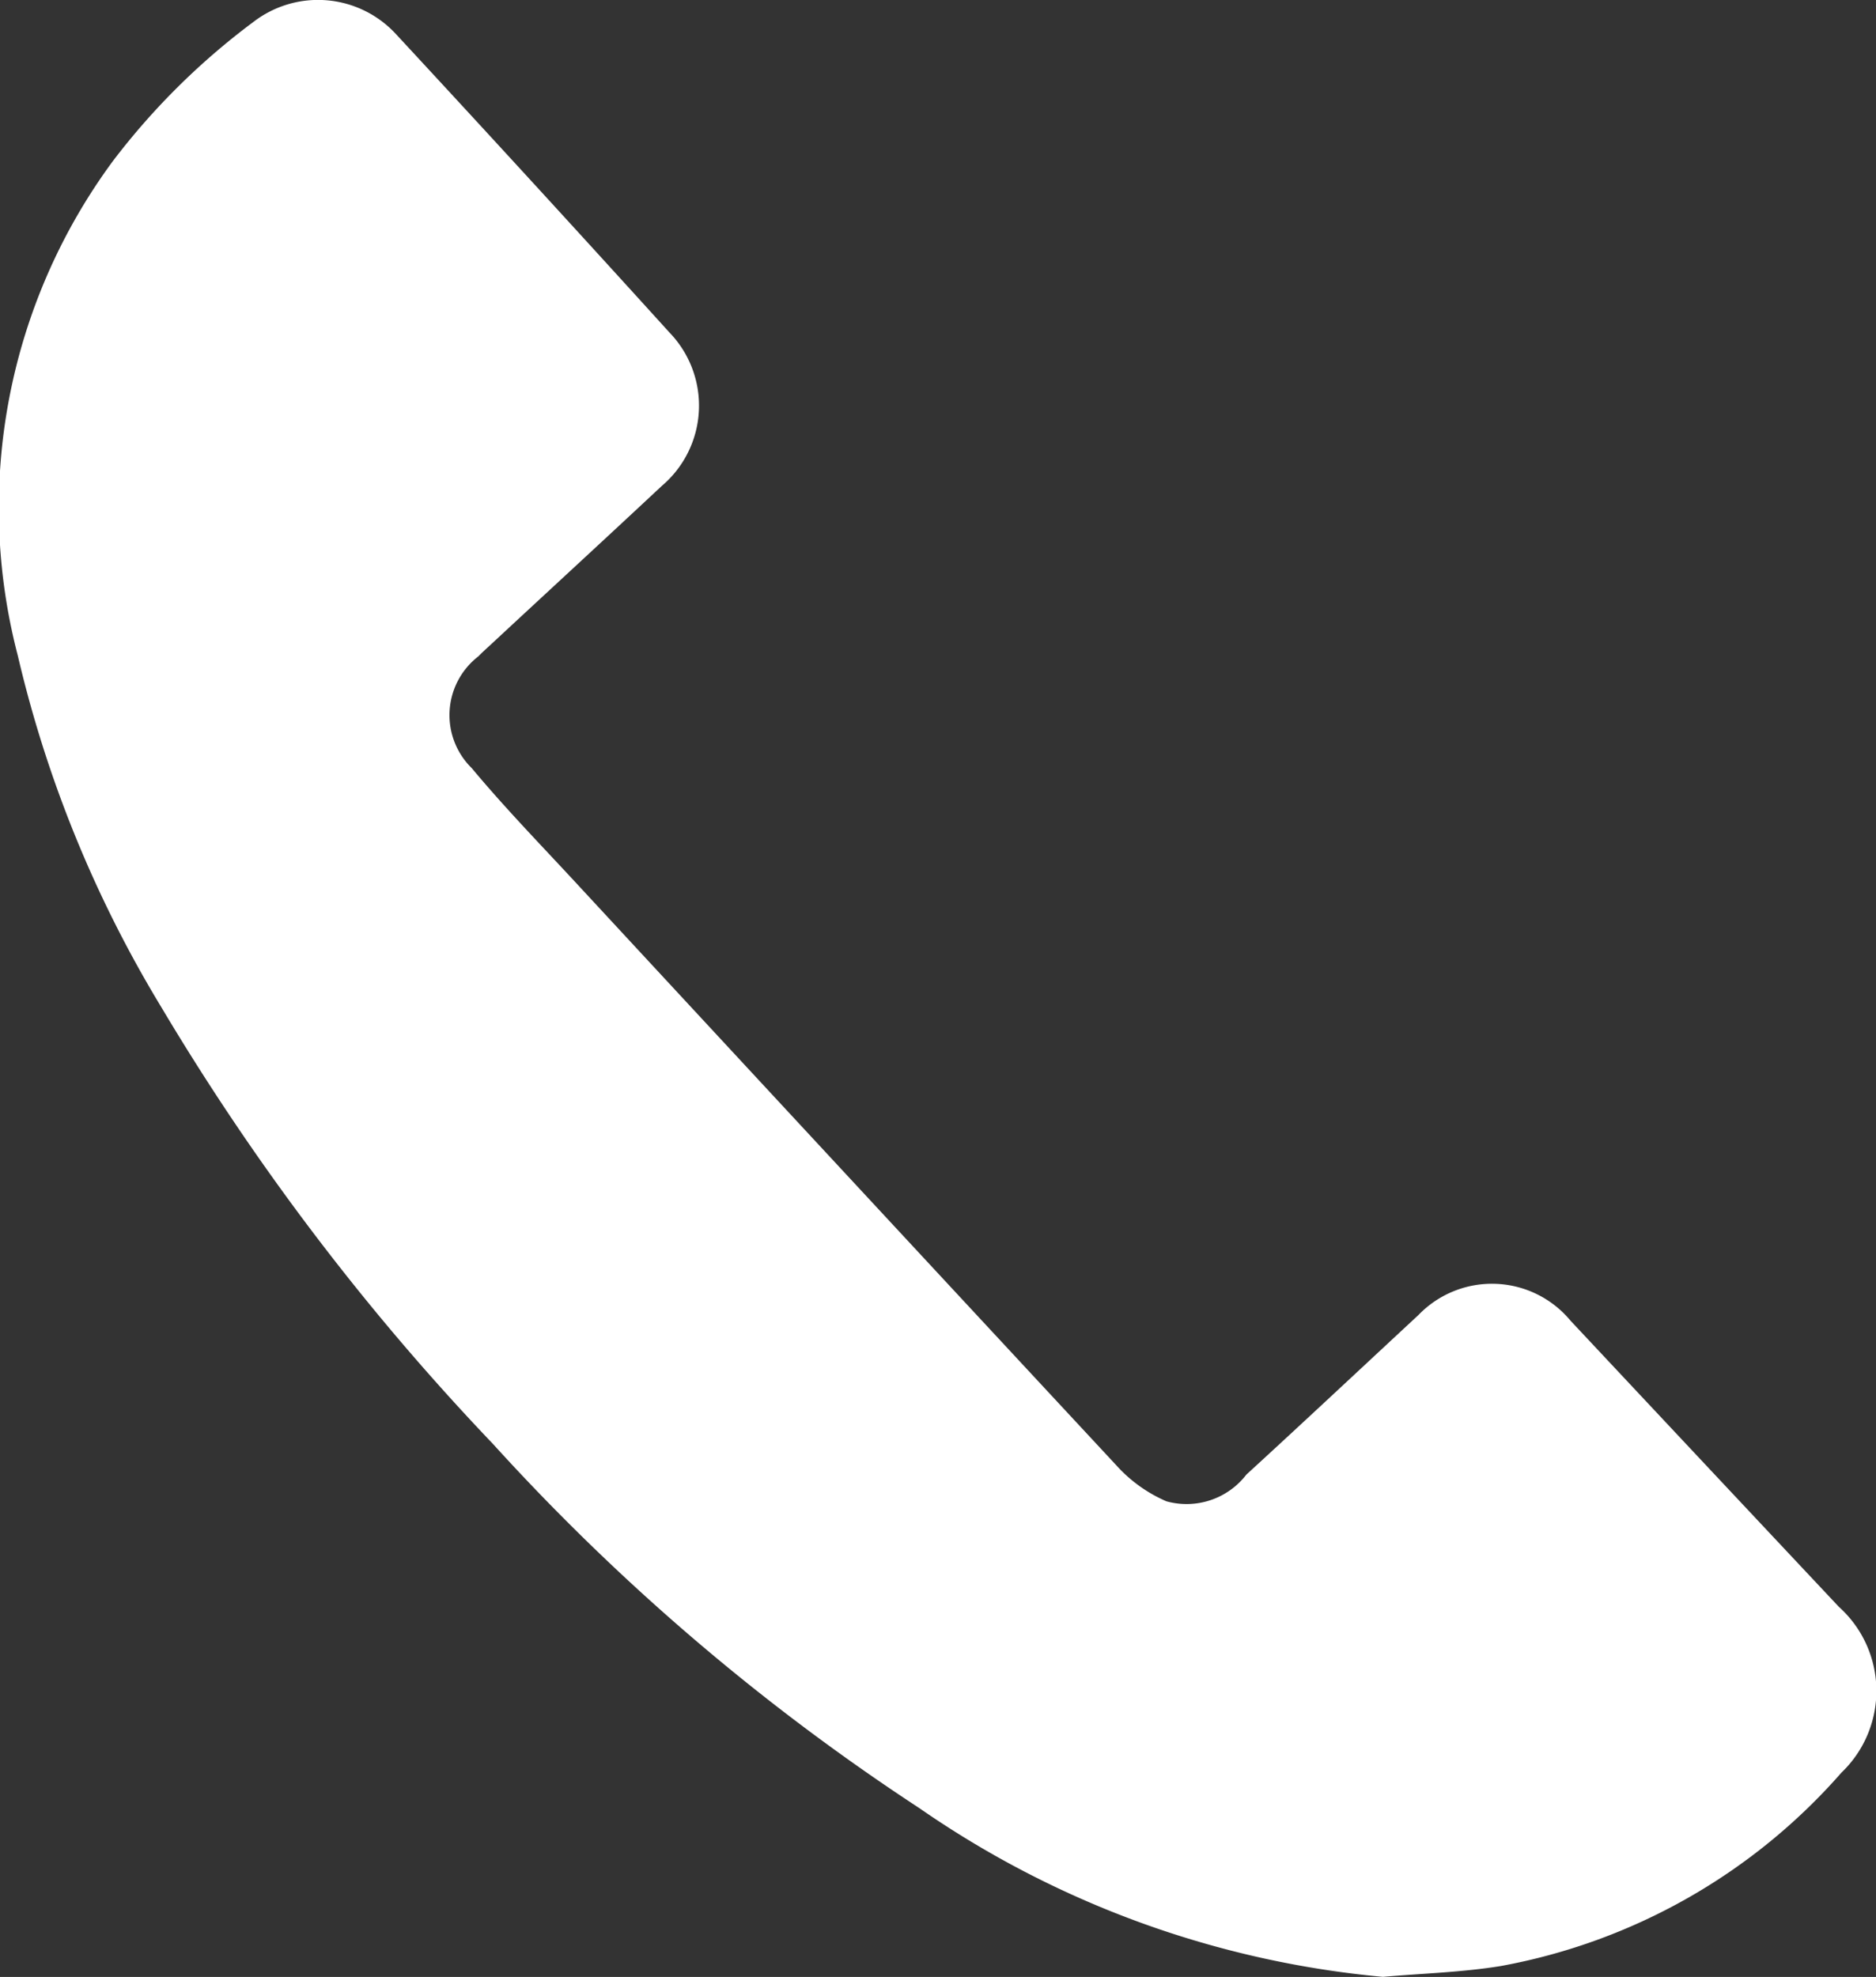
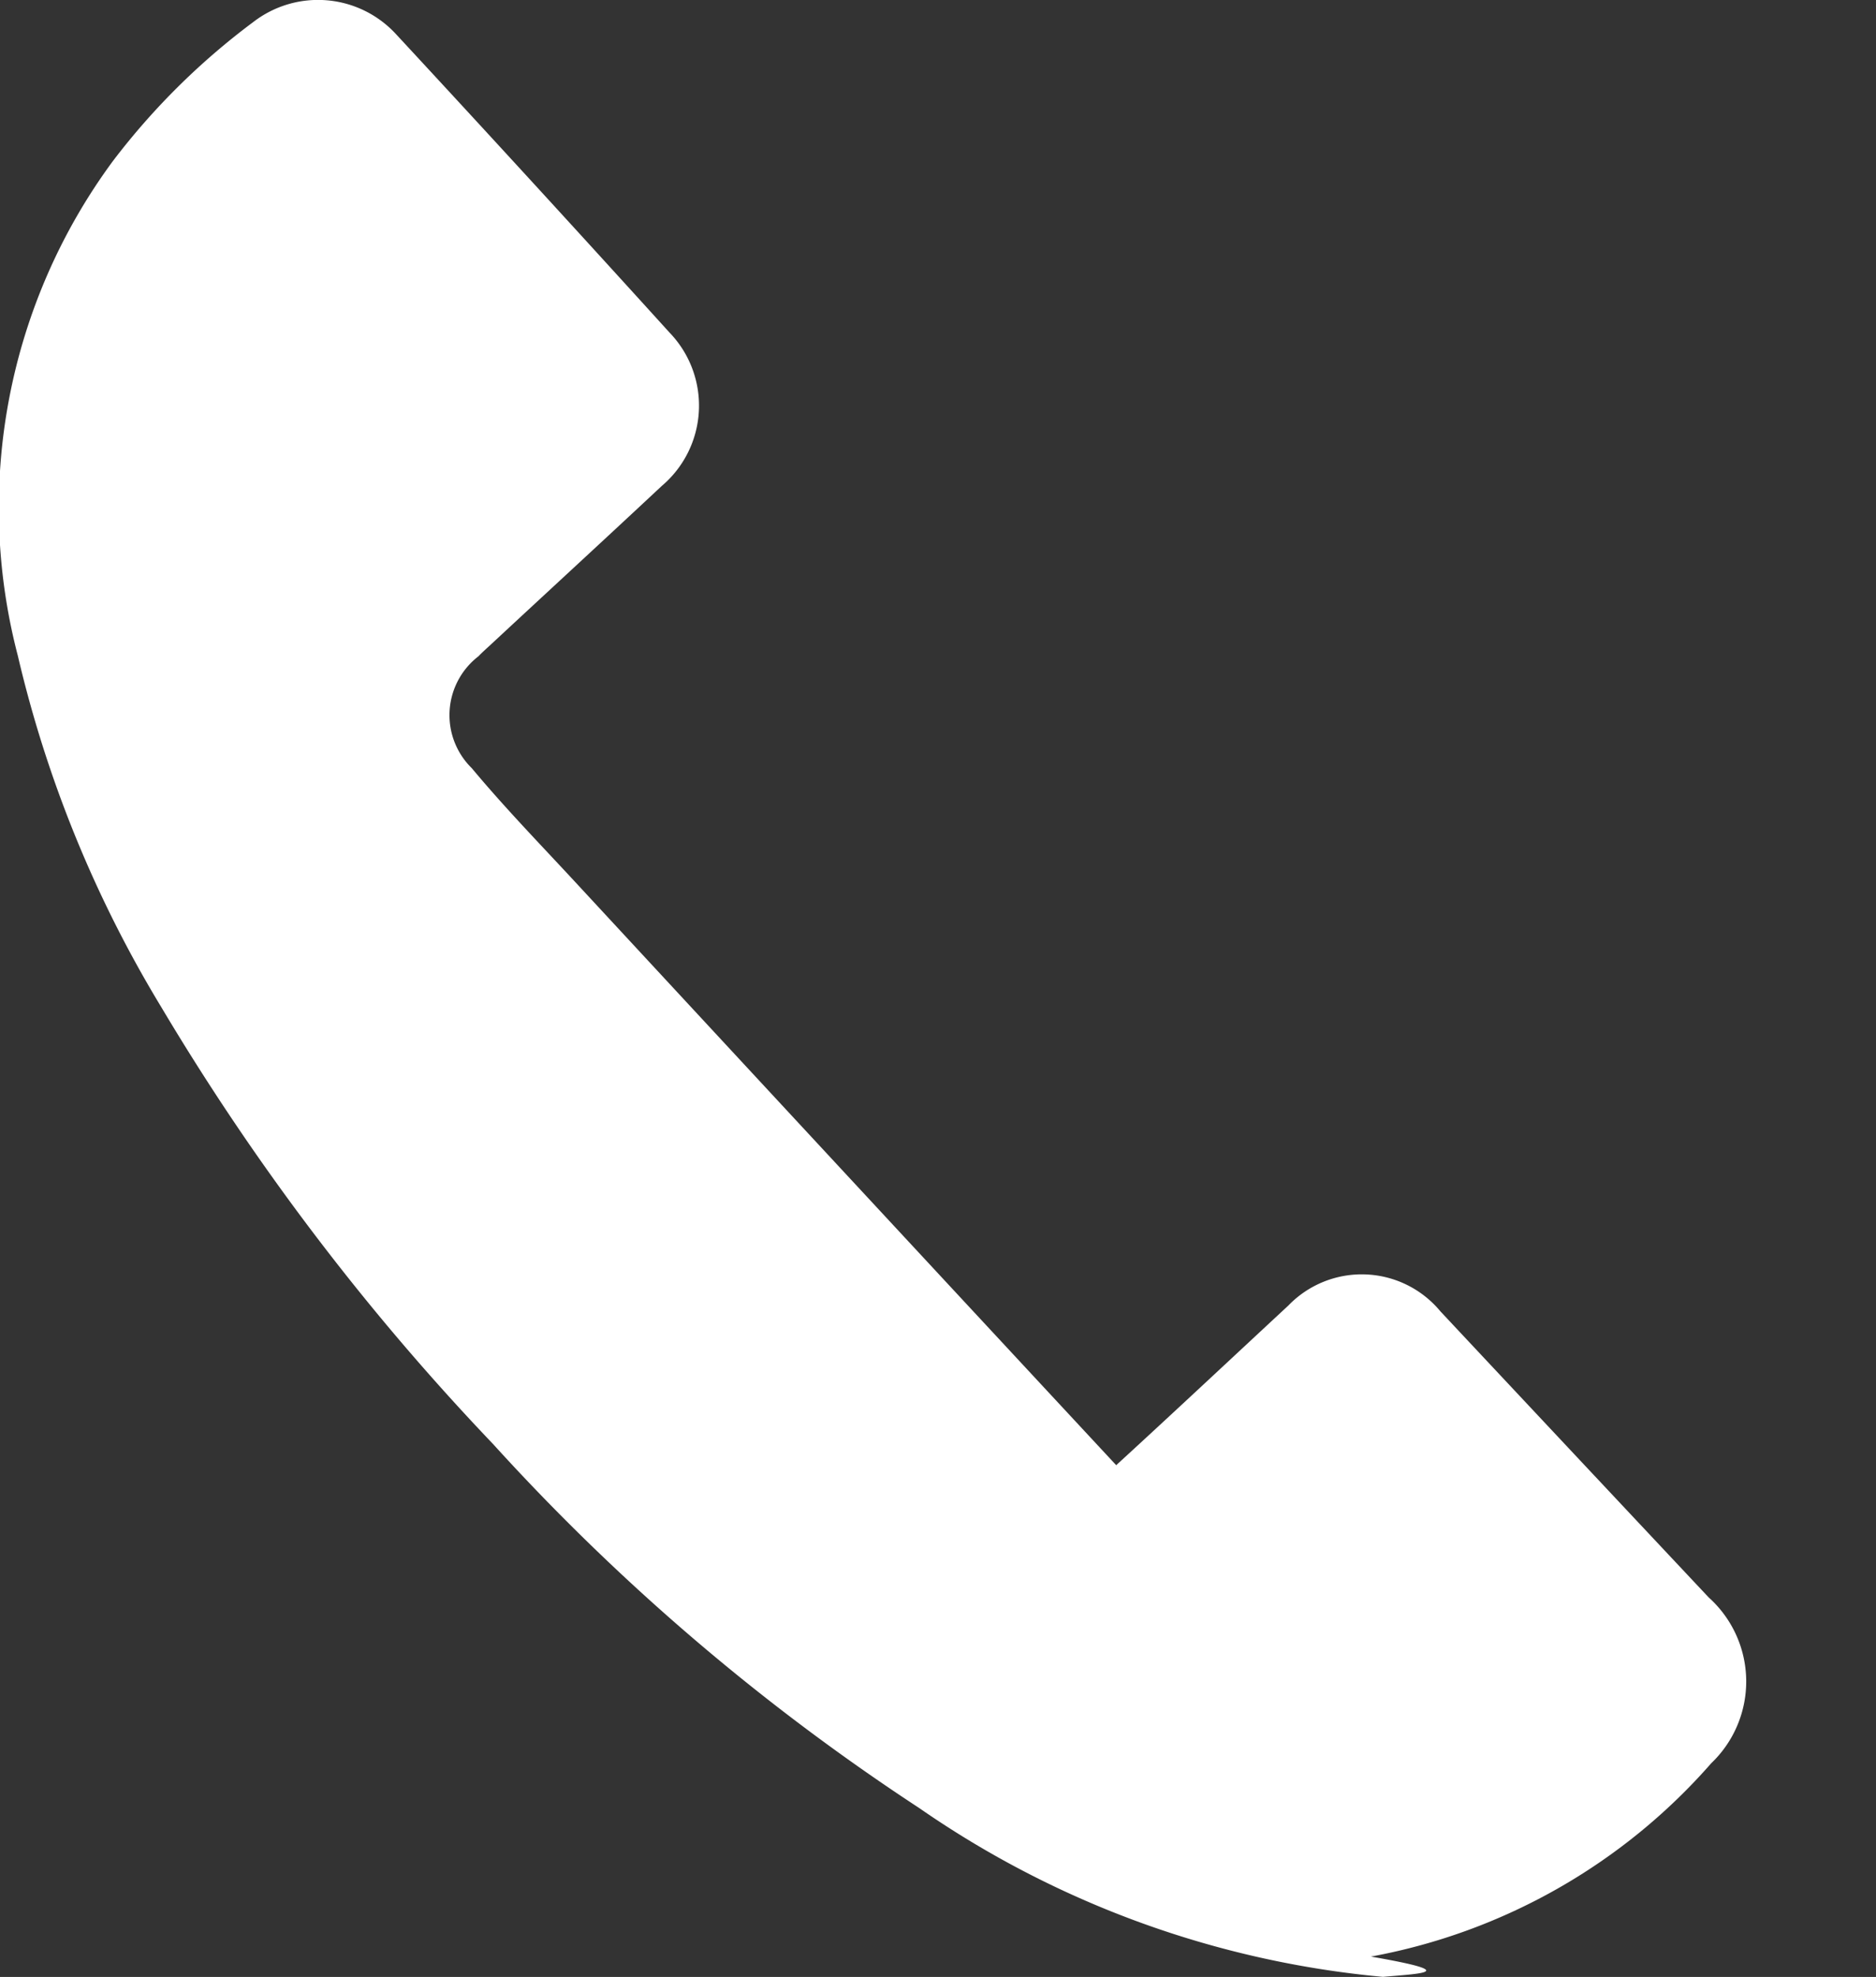
<svg xmlns="http://www.w3.org/2000/svg" width="22.755" height="23.974" viewBox="0 0 22.755 23.974">
  <rect x="0" y="0" width="22.755" height="23.974" fill="#333333" stroke="none" />
-   <path id="Pfad_409" data-name="Pfad 409" d="M342,256.711a11.751,11.751,0,0,1-5.624-2.047,26.864,26.864,0,0,1-5.17-4.415,29.59,29.59,0,0,1-4.025-5.3,14.644,14.644,0,0,1-1.739-4.26,7.086,7.086,0,0,1,1.155-6,8.558,8.558,0,0,1,1.7-1.683,1.285,1.285,0,0,1,1.735.149q1.668,1.8,3.315,3.616a1.276,1.276,0,0,1-.093,1.859c-.693.648-1.392,1.29-2.087,1.936-.047.043-.094.085-.138.131a.9.9,0,0,0-.08,1.357c.394.473.824.916,1.242,1.367q3.284,3.546,6.574,7.085a1.751,1.751,0,0,0,.609.438.915.915,0,0,0,.97-.324c.7-.641,1.392-1.29,2.087-1.935a1.238,1.238,0,0,1,1.845.069q1.627,1.737,3.255,3.47a1.37,1.37,0,0,1,.031,2.01,7.217,7.217,0,0,1-4.128,2.345C342.957,256.657,342.474,256.669,342,256.711Z" transform="translate(-325.226 -232.738)" fill="#fff" />
+   <path id="Pfad_409" data-name="Pfad 409" d="M342,256.711a11.751,11.751,0,0,1-5.624-2.047,26.864,26.864,0,0,1-5.17-4.415,29.59,29.59,0,0,1-4.025-5.3,14.644,14.644,0,0,1-1.739-4.26,7.086,7.086,0,0,1,1.155-6,8.558,8.558,0,0,1,1.7-1.683,1.285,1.285,0,0,1,1.735.149q1.668,1.8,3.315,3.616a1.276,1.276,0,0,1-.093,1.859c-.693.648-1.392,1.29-2.087,1.936-.047.043-.094.085-.138.131a.9.9,0,0,0-.08,1.357c.394.473.824.916,1.242,1.367q3.284,3.546,6.574,7.085c.7-.641,1.392-1.29,2.087-1.935a1.238,1.238,0,0,1,1.845.069q1.627,1.737,3.255,3.47a1.37,1.37,0,0,1,.031,2.01,7.217,7.217,0,0,1-4.128,2.345C342.957,256.657,342.474,256.669,342,256.711Z" transform="translate(-325.226 -232.738)" fill="#fff" />
</svg>